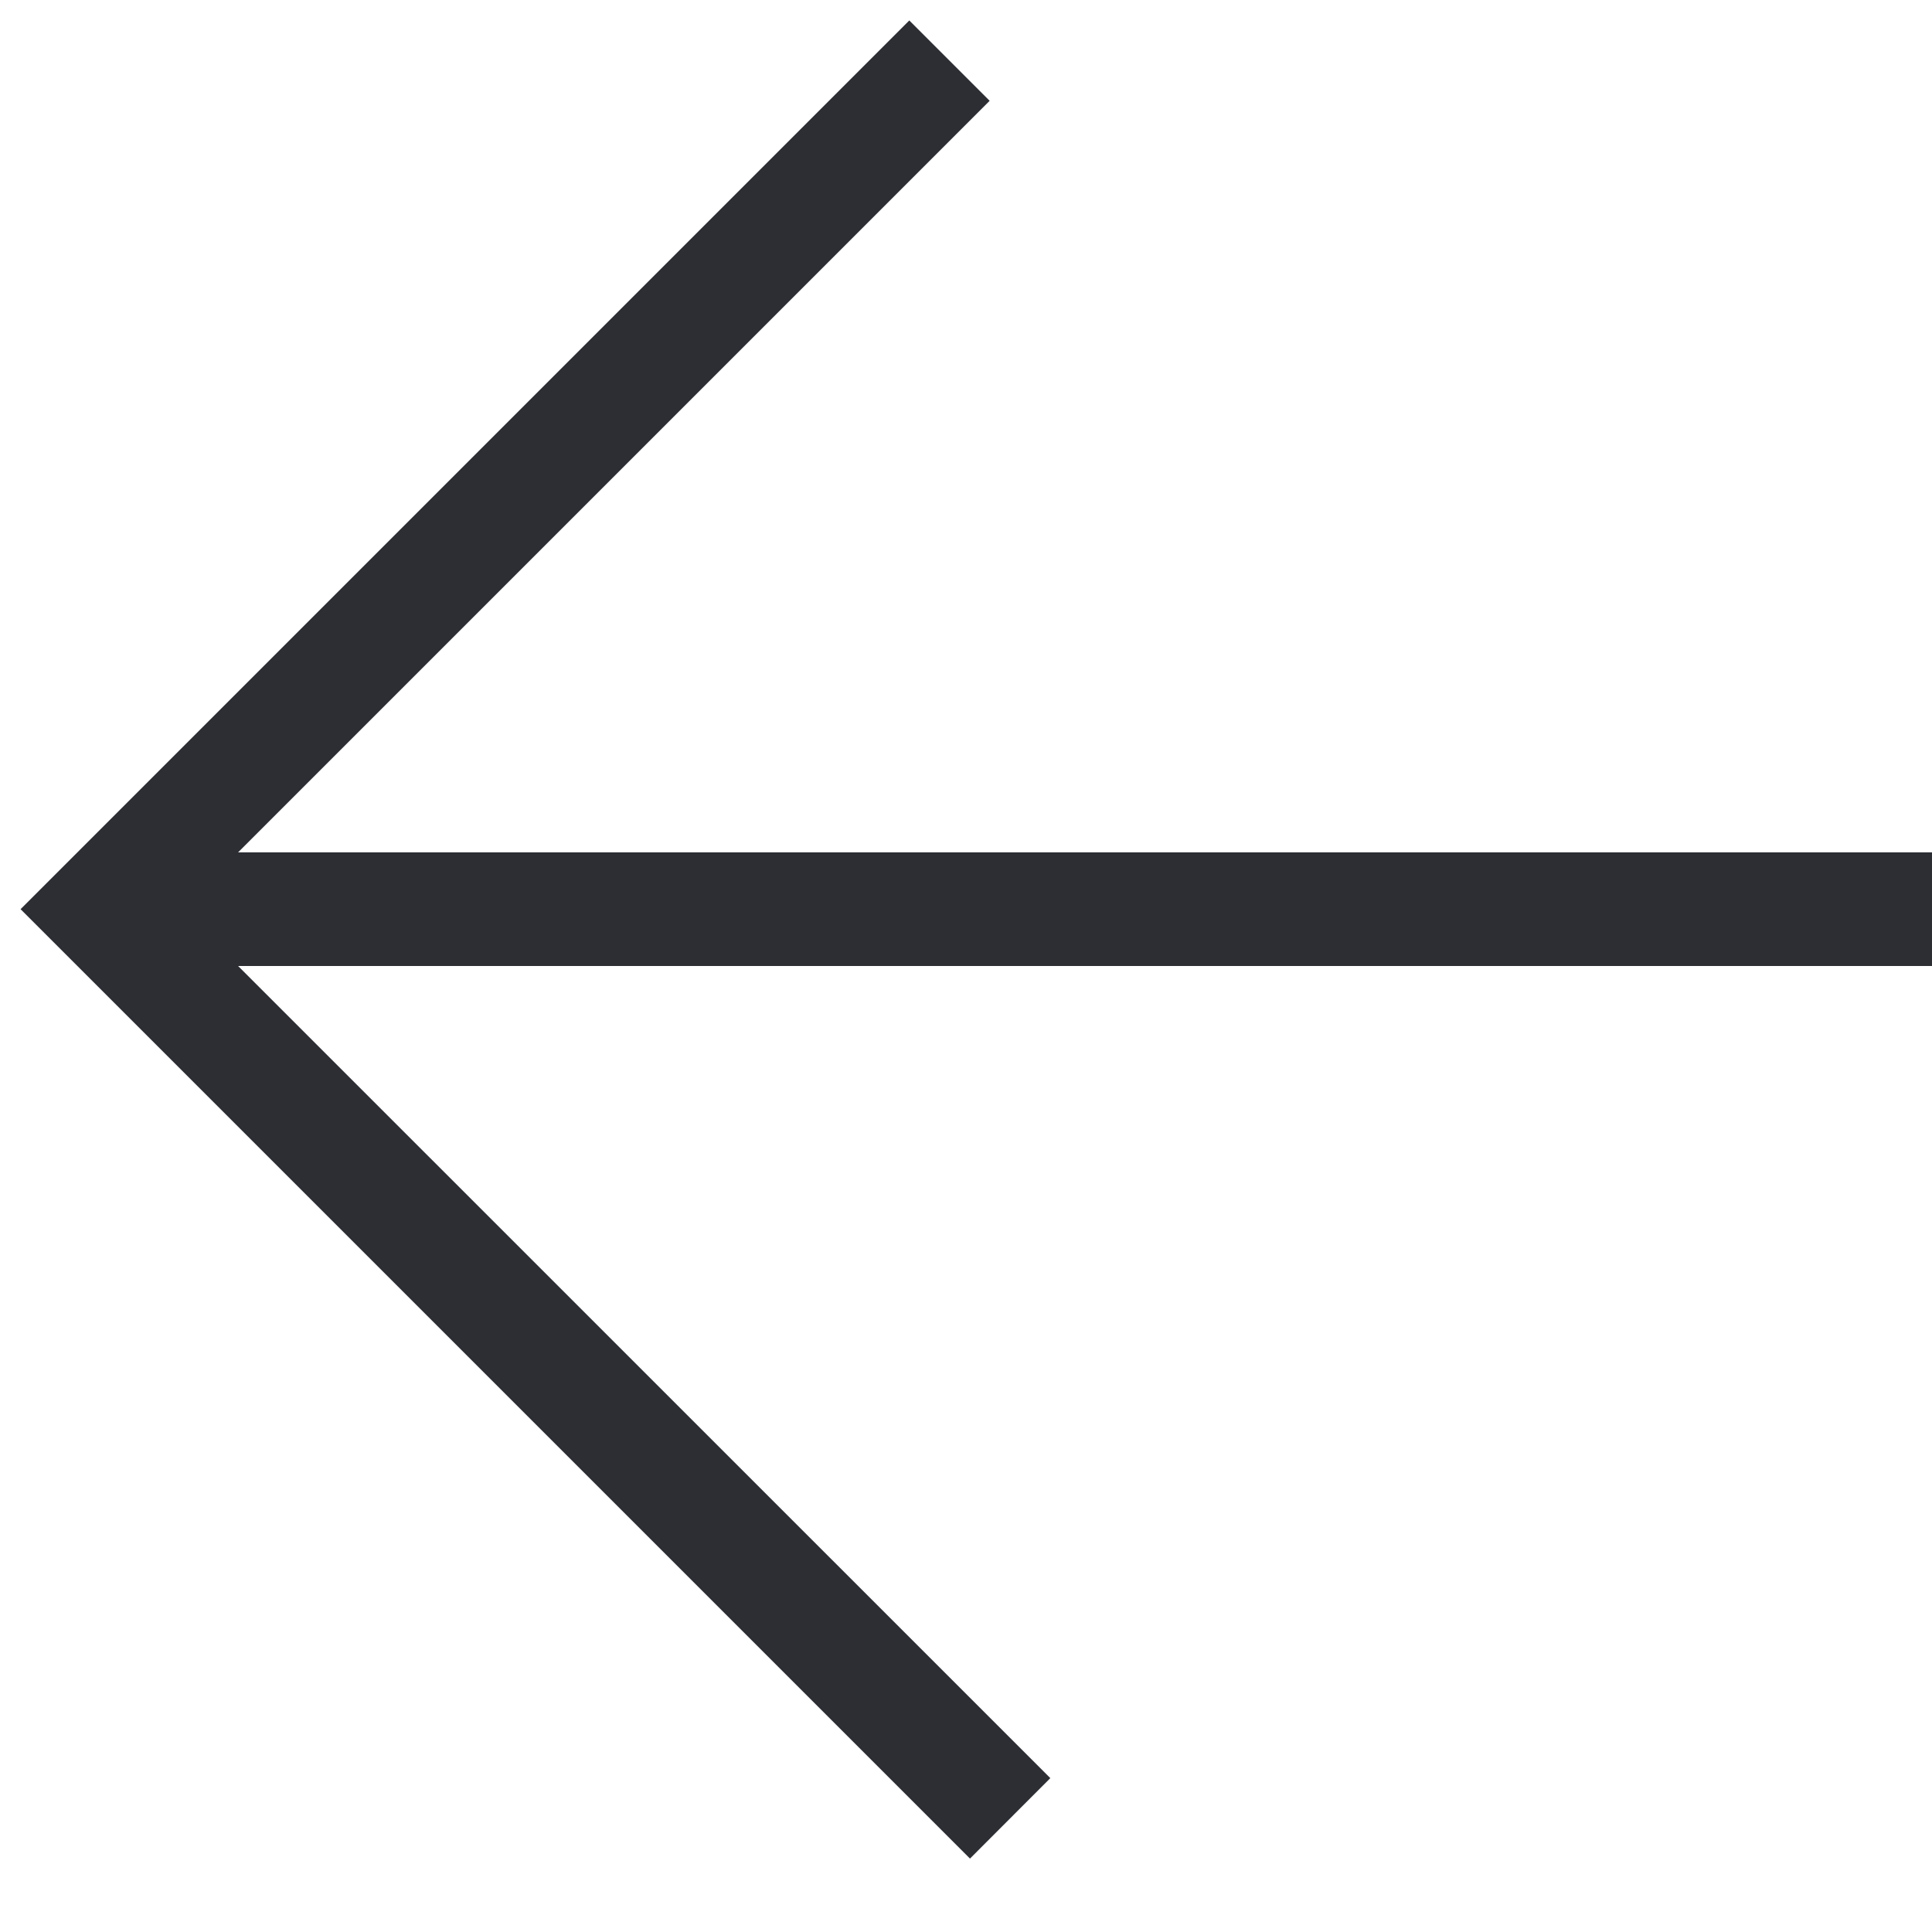
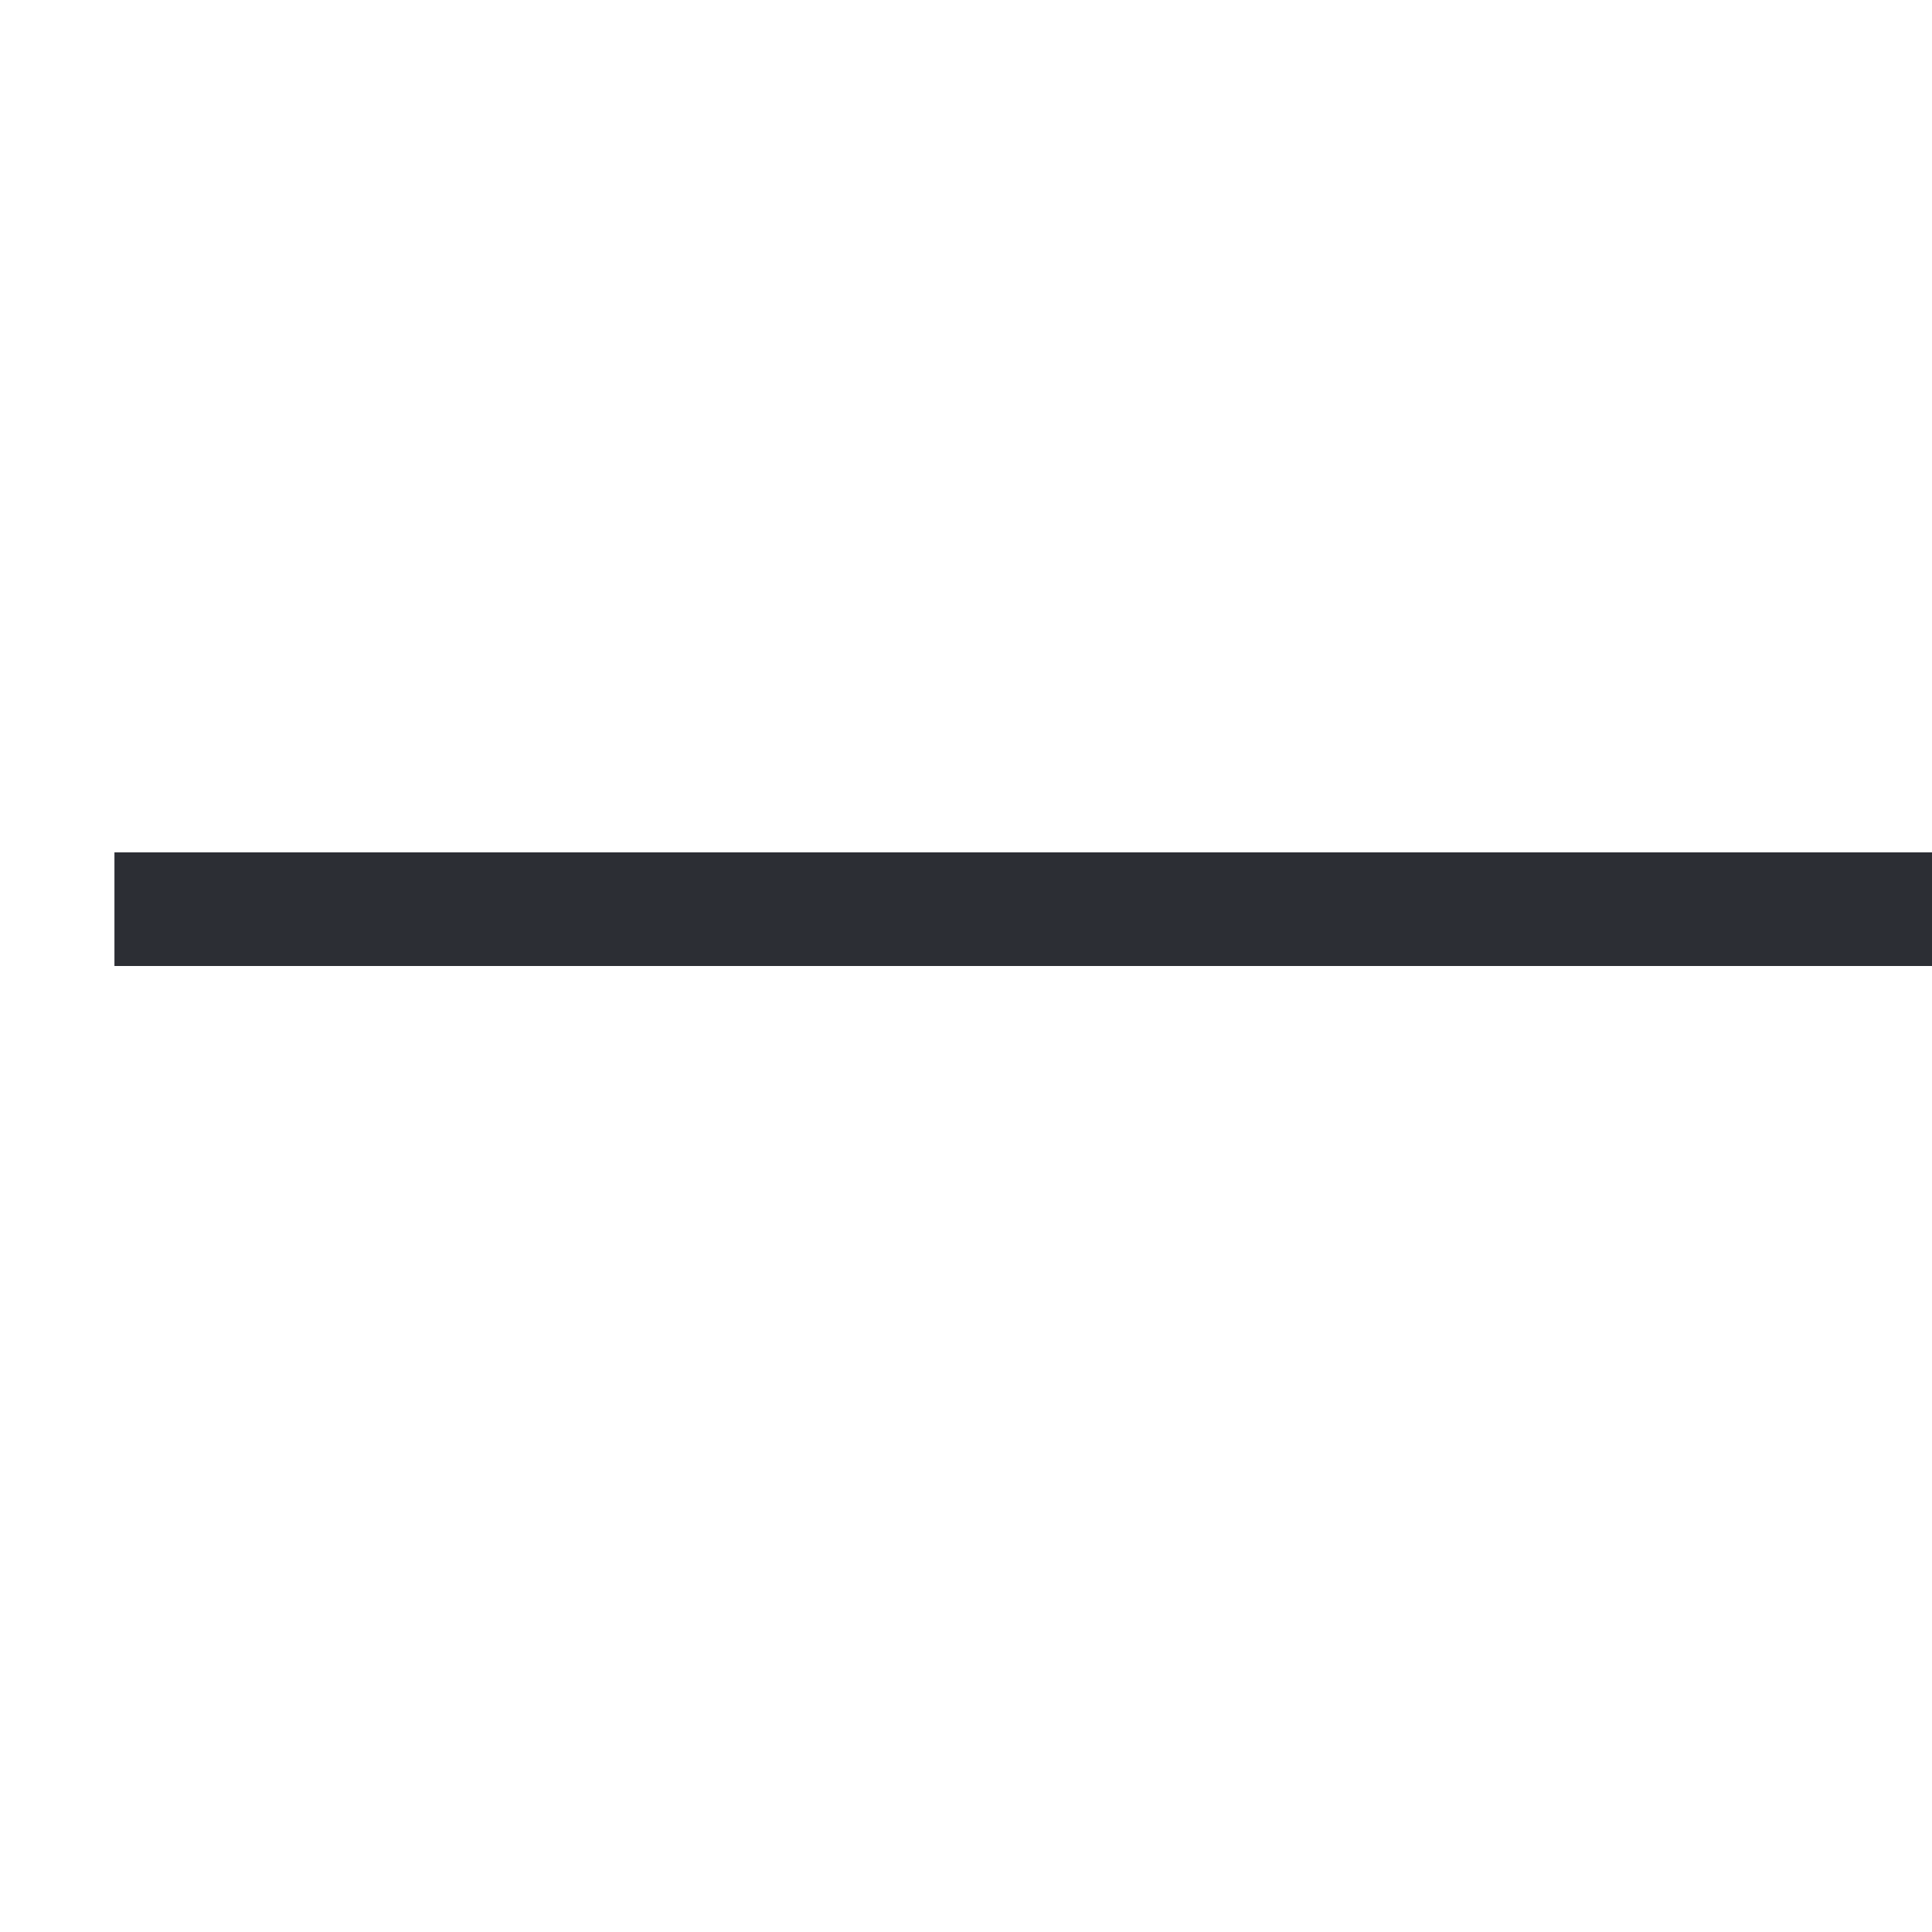
<svg xmlns="http://www.w3.org/2000/svg" width="17" height="17" viewBox="0 0 17 17" fill="none">
-   <path fill-rule="evenodd" clip-rule="evenodd" d="M1.595 8L8.708 0.887L8.001 0.18L0.181 8L8.535 16.354L9.242 15.646L1.595 8Z" fill="#2C2E34" />
  <path fill-rule="evenodd" clip-rule="evenodd" d="M17.007 7.5H1.007L1.007 8.5H17.007L17.007 7.5Z" fill="#2C2E34" />
</svg>